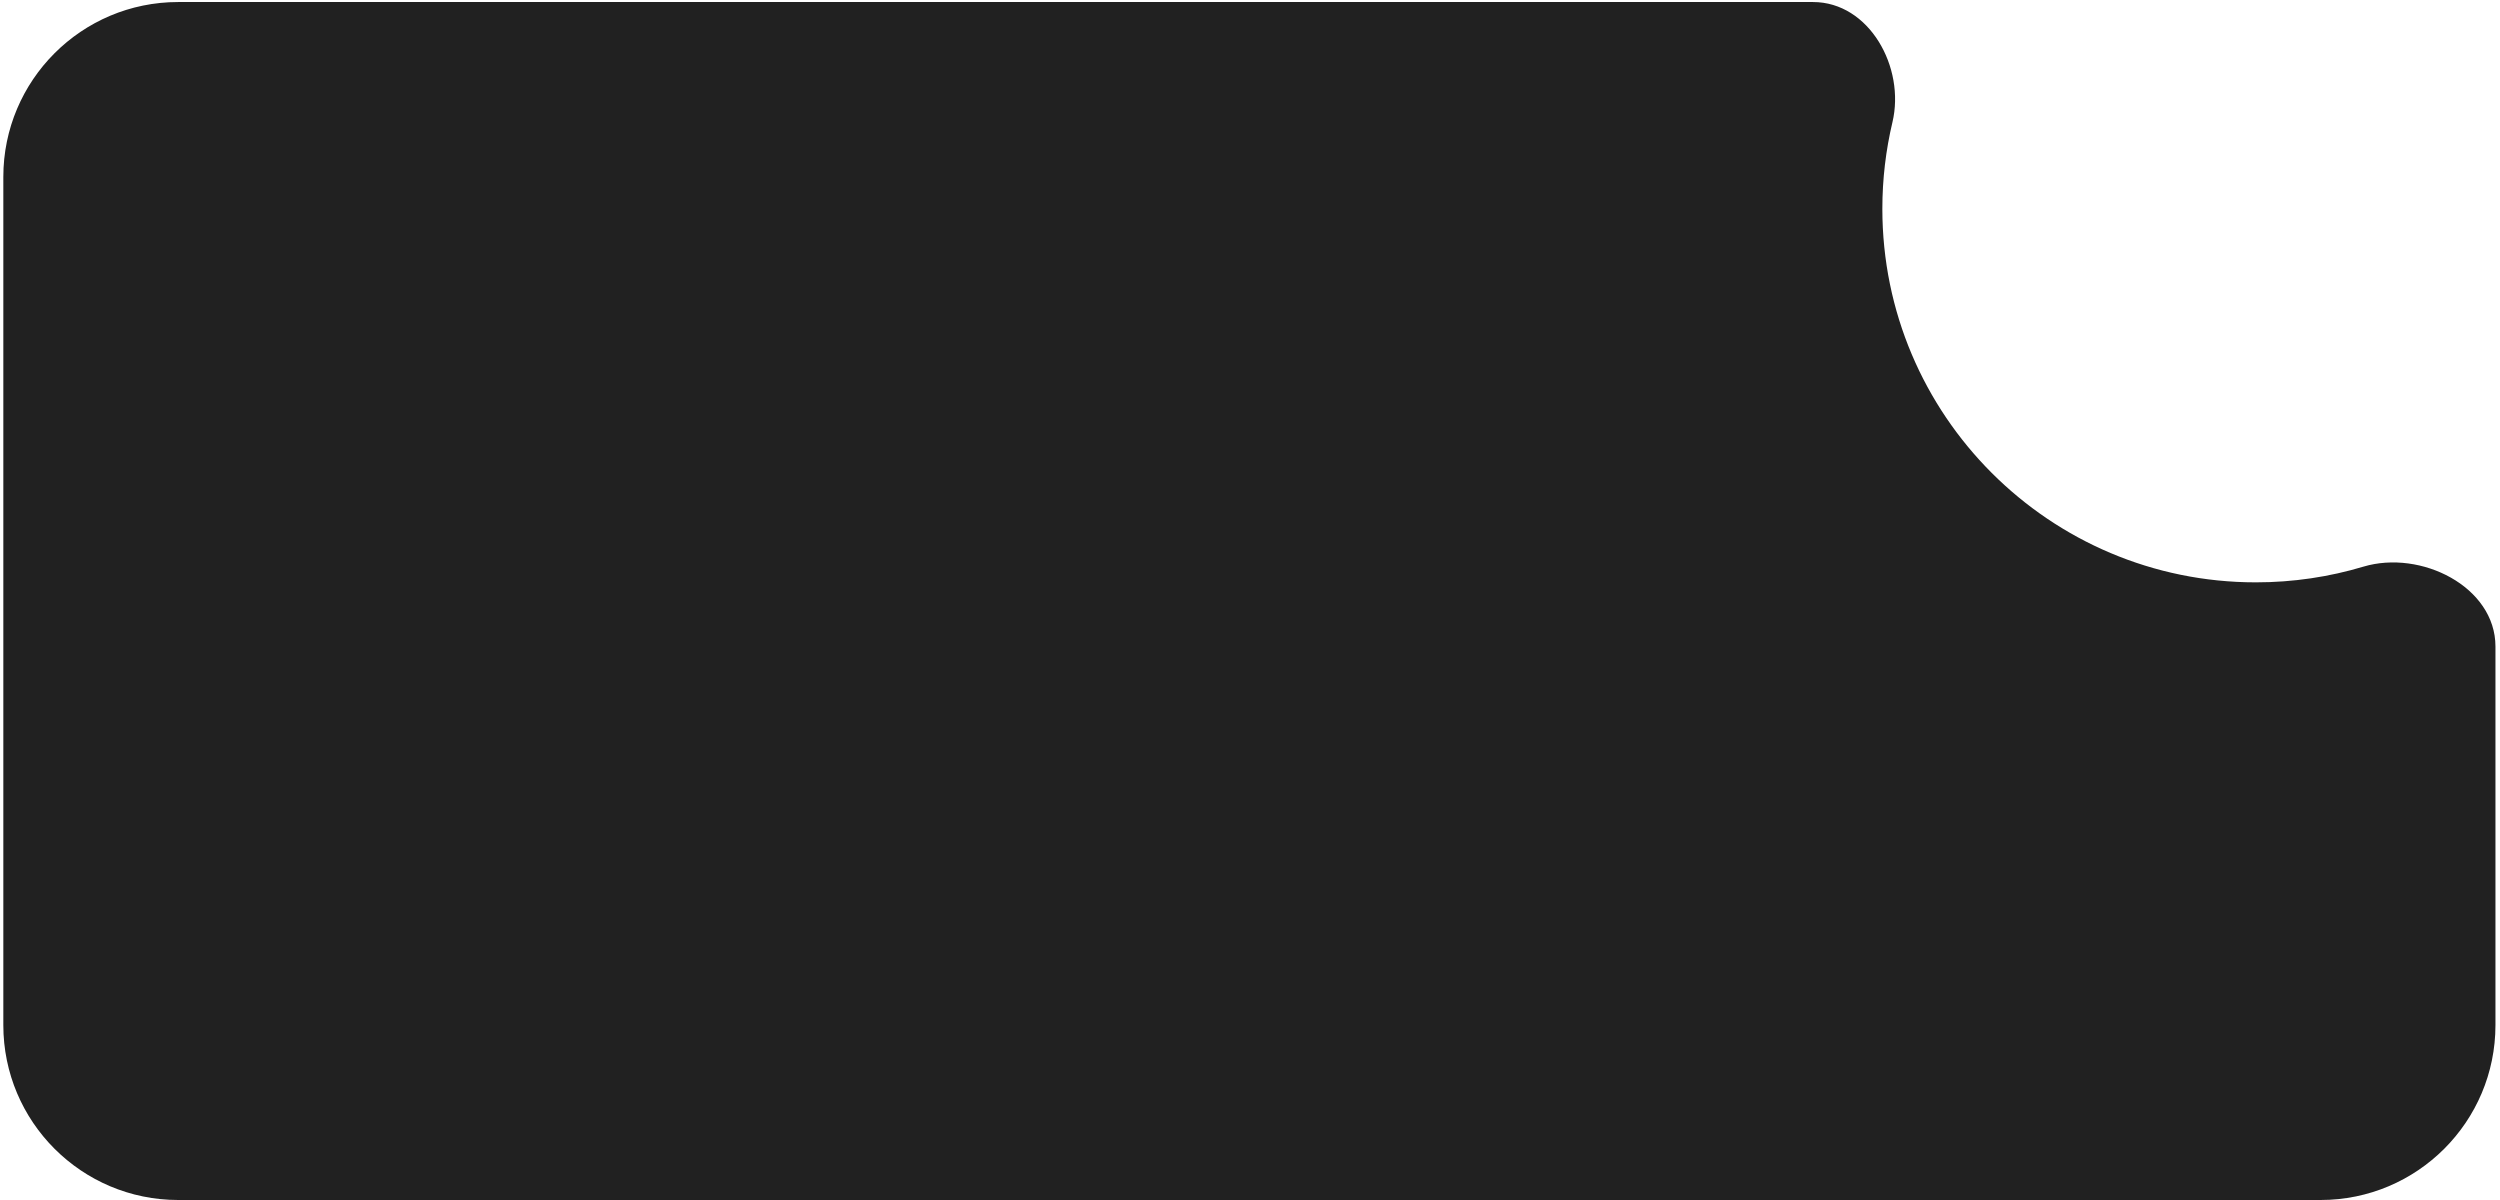
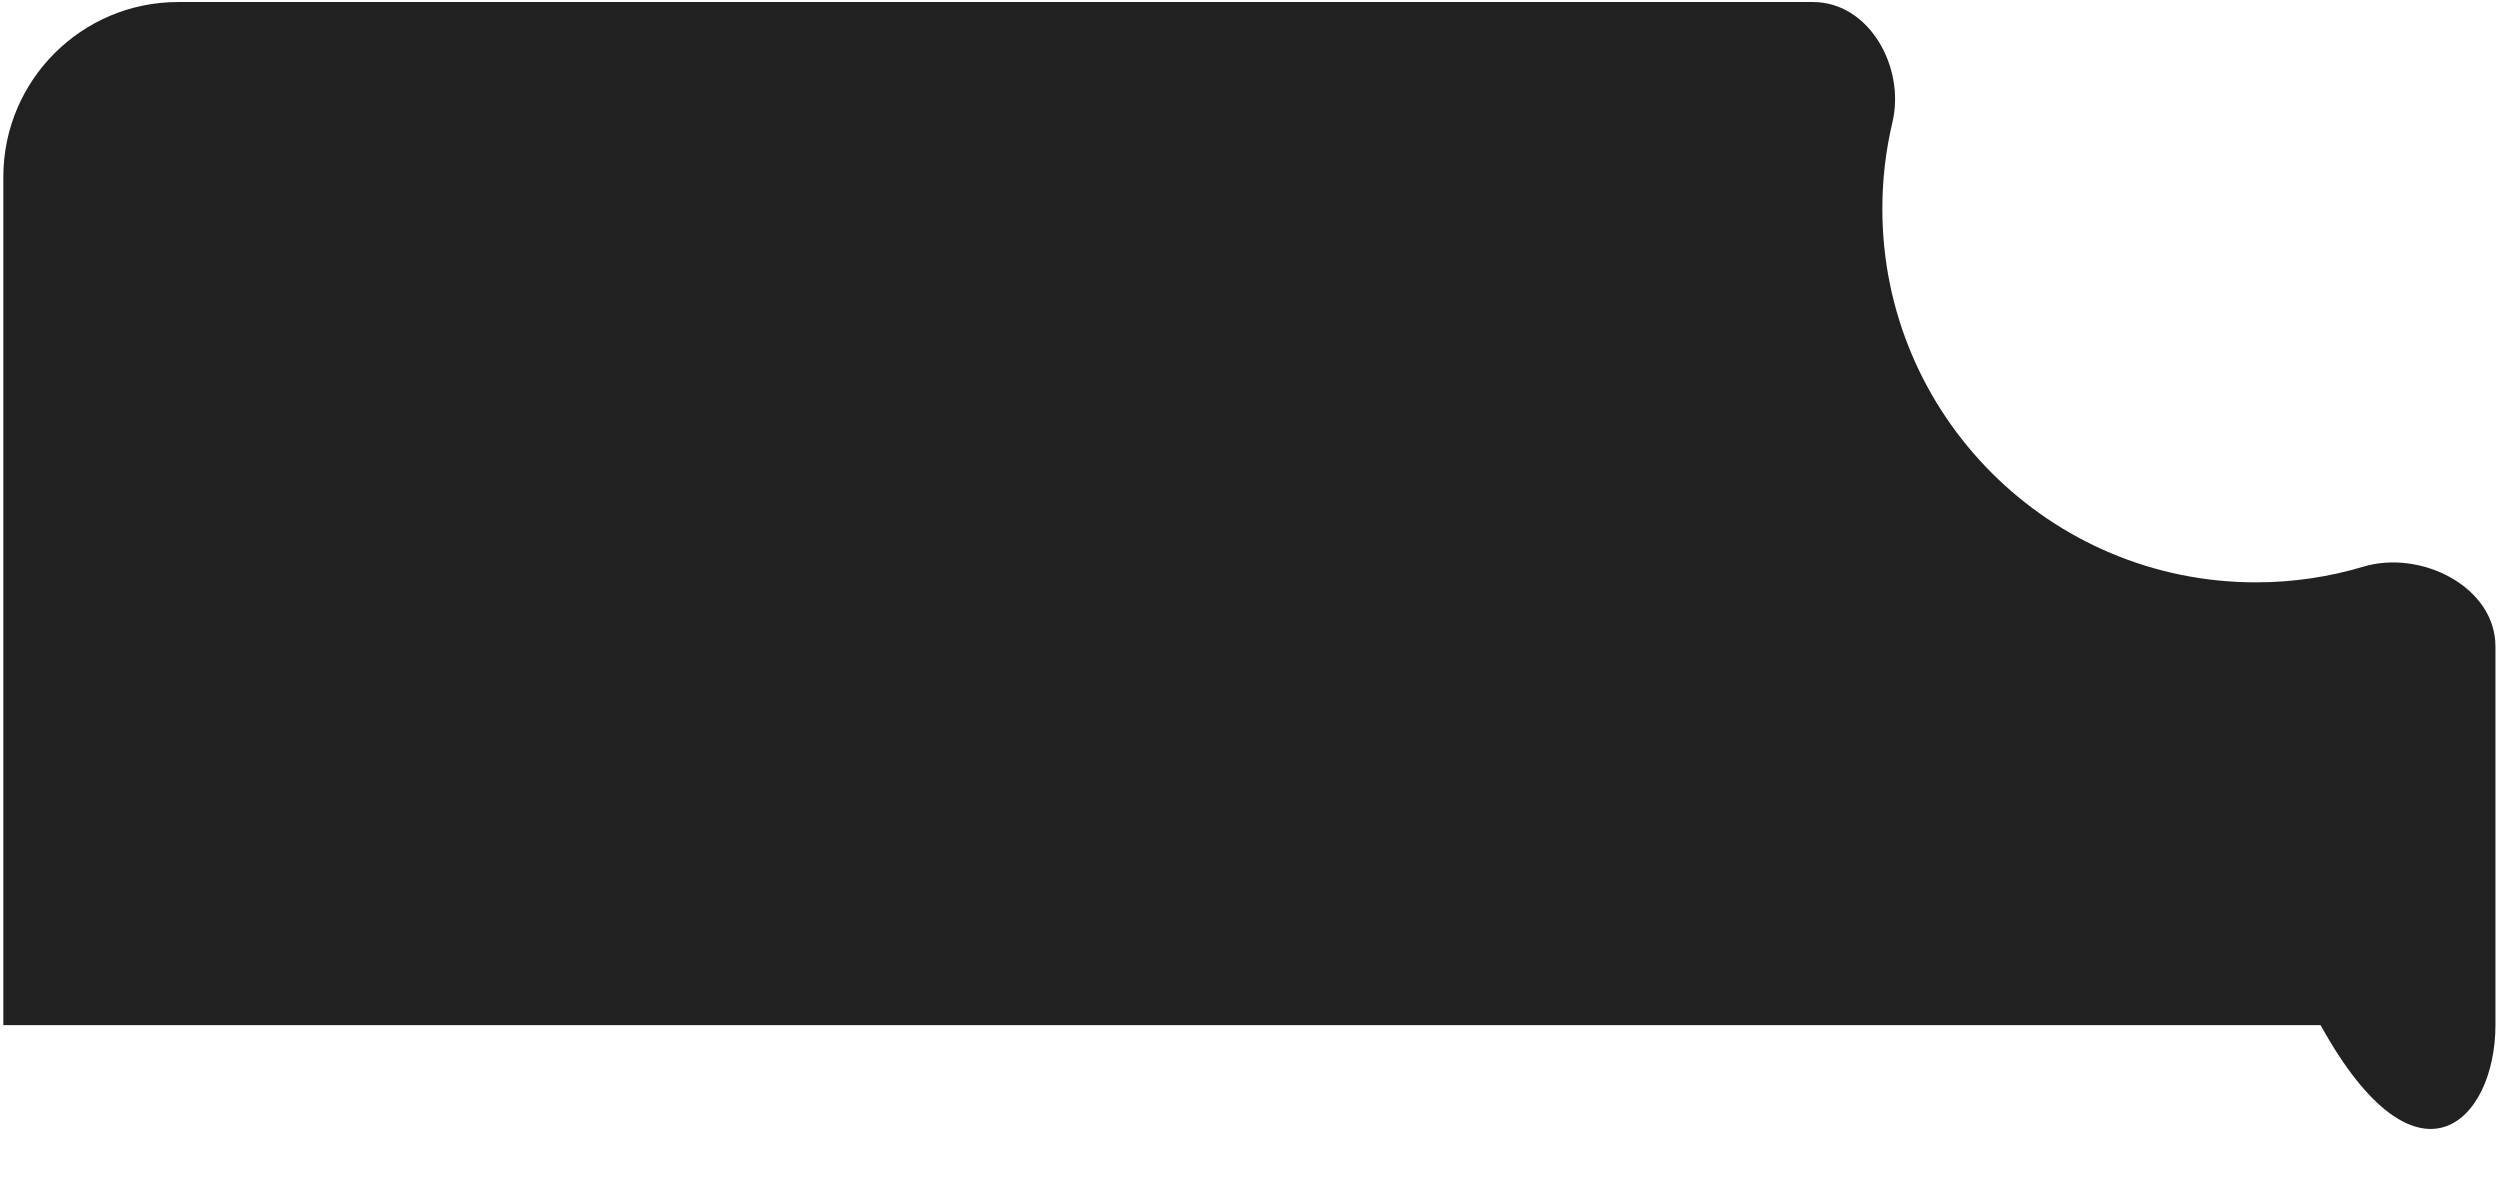
<svg xmlns="http://www.w3.org/2000/svg" width="425" height="204" viewBox="0 0 425 204" fill="none">
-   <path fill-rule="evenodd" clip-rule="evenodd" d="M424.228 109.91C424.228 99.724 411.528 93.406 401.771 96.332C395.985 98.067 389.851 99 383.5 99C348.43 99 320 70.57 320 35.5C320 30.435 320.593 25.508 321.714 20.785C323.926 11.462 317.783 0.345 308.201 0.345H30.296C13.876 0.345 0.566 13.656 0.566 30.075V174.269C0.566 190.689 13.877 204 30.296 204H394.497C410.917 204 424.228 190.689 424.228 174.269V109.91Z" fill="#212121" />
+   <path fill-rule="evenodd" clip-rule="evenodd" d="M424.228 109.91C424.228 99.724 411.528 93.406 401.771 96.332C395.985 98.067 389.851 99 383.5 99C348.43 99 320 70.57 320 35.5C320 30.435 320.593 25.508 321.714 20.785C323.926 11.462 317.783 0.345 308.201 0.345H30.296C13.876 0.345 0.566 13.656 0.566 30.075V174.269H394.497C410.917 204 424.228 190.689 424.228 174.269V109.91Z" fill="#212121" />
</svg>